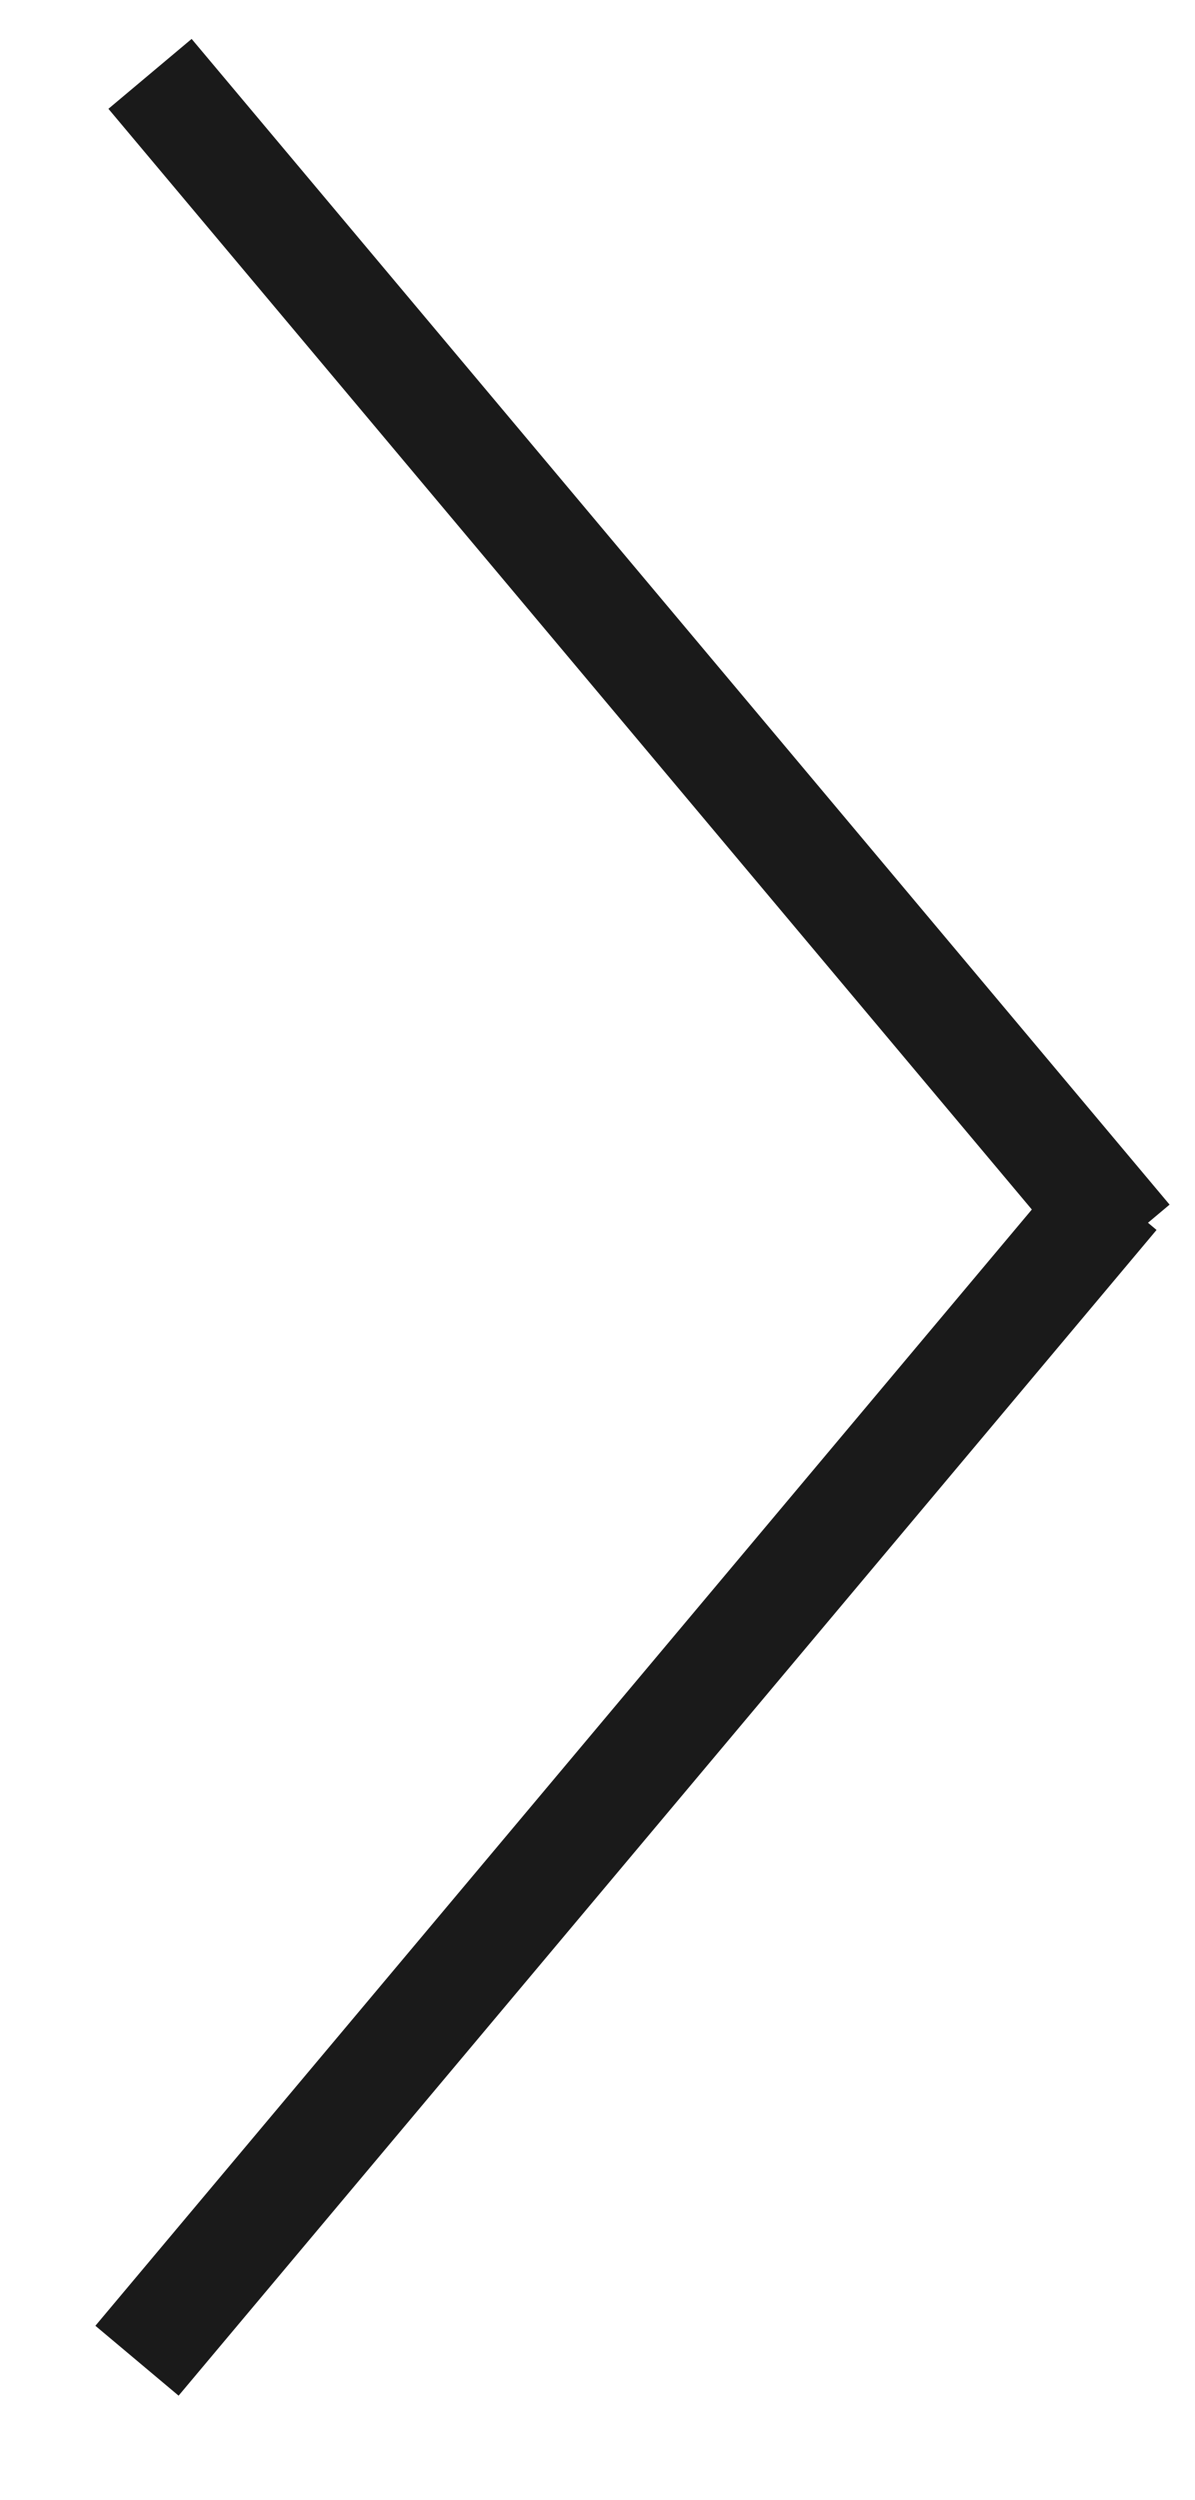
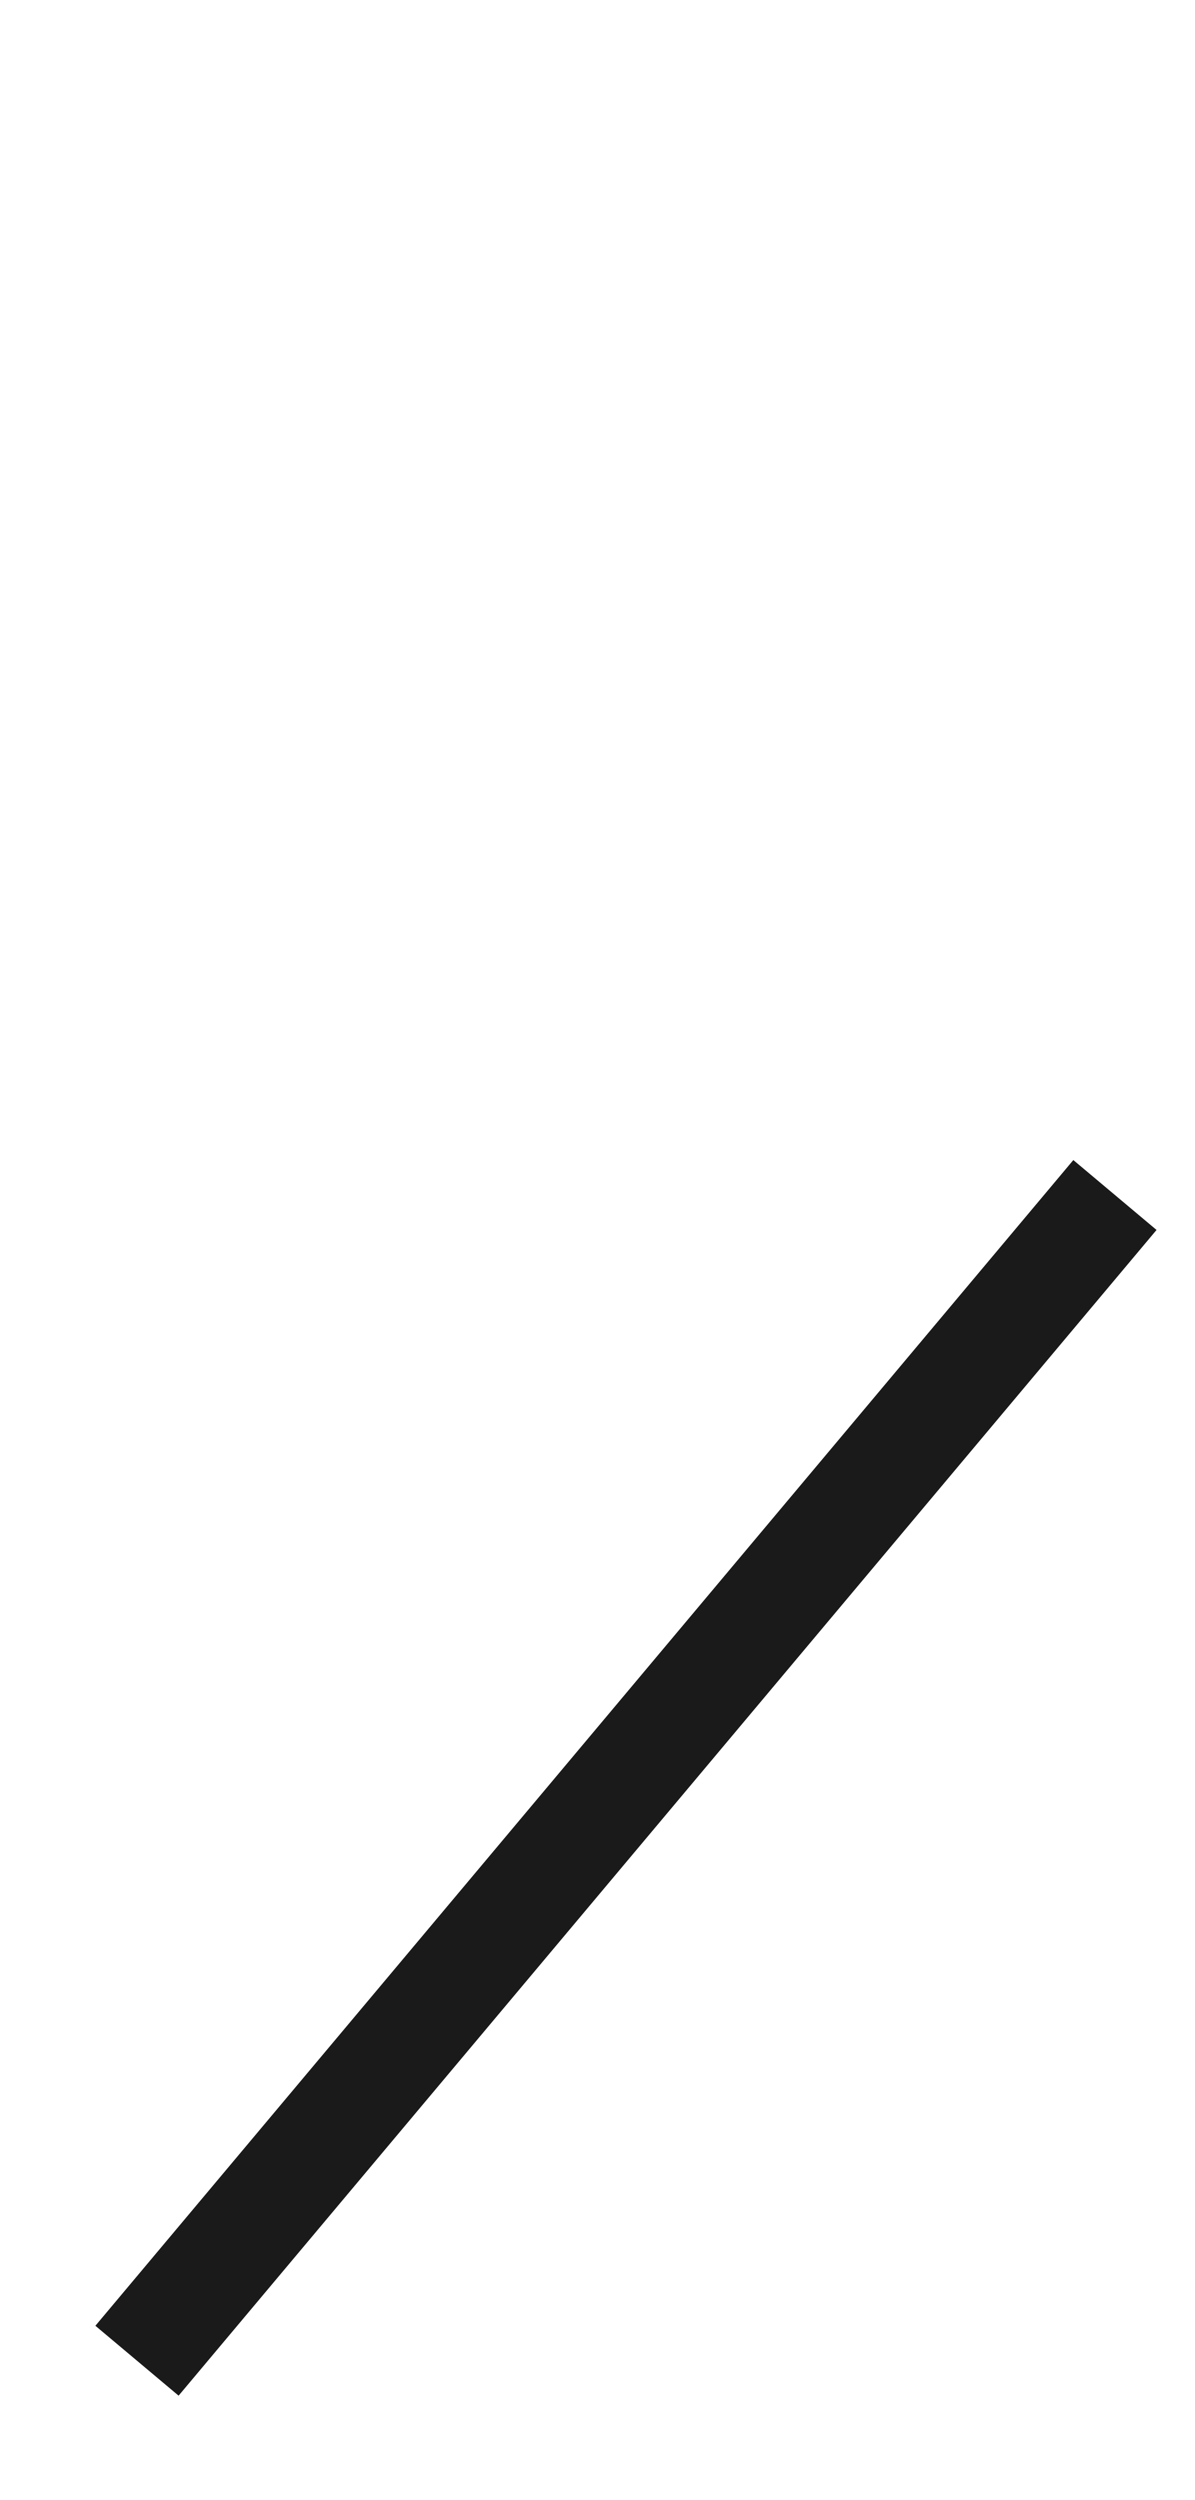
<svg xmlns="http://www.w3.org/2000/svg" width="11" height="23" viewBox="0 0 11 23" fill="none">
-   <line y1="-0.5" x2="14" y2="-0.5" transform="matrix(-0.643 -0.766 -0.766 0.643 10 11.725)" stroke="#1A1A1A" />
  <line y1="-0.5" x2="14" y2="-0.5" transform="matrix(-0.643 0.766 0.766 0.643 10.646 11.315)" stroke="#1A1A1A" />
</svg>